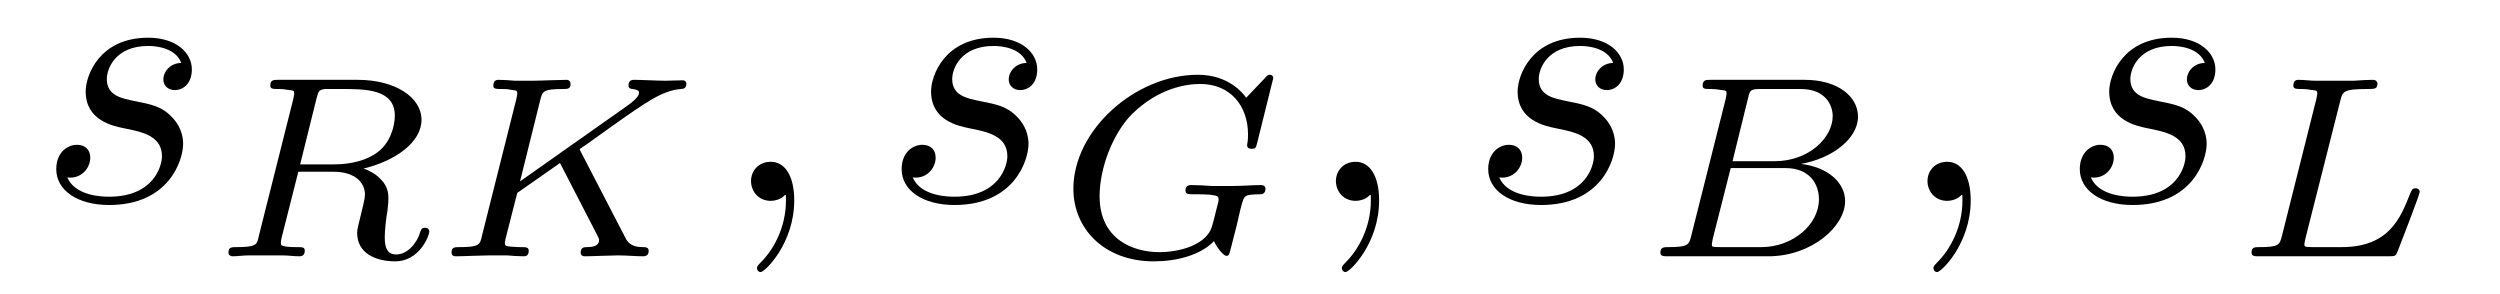
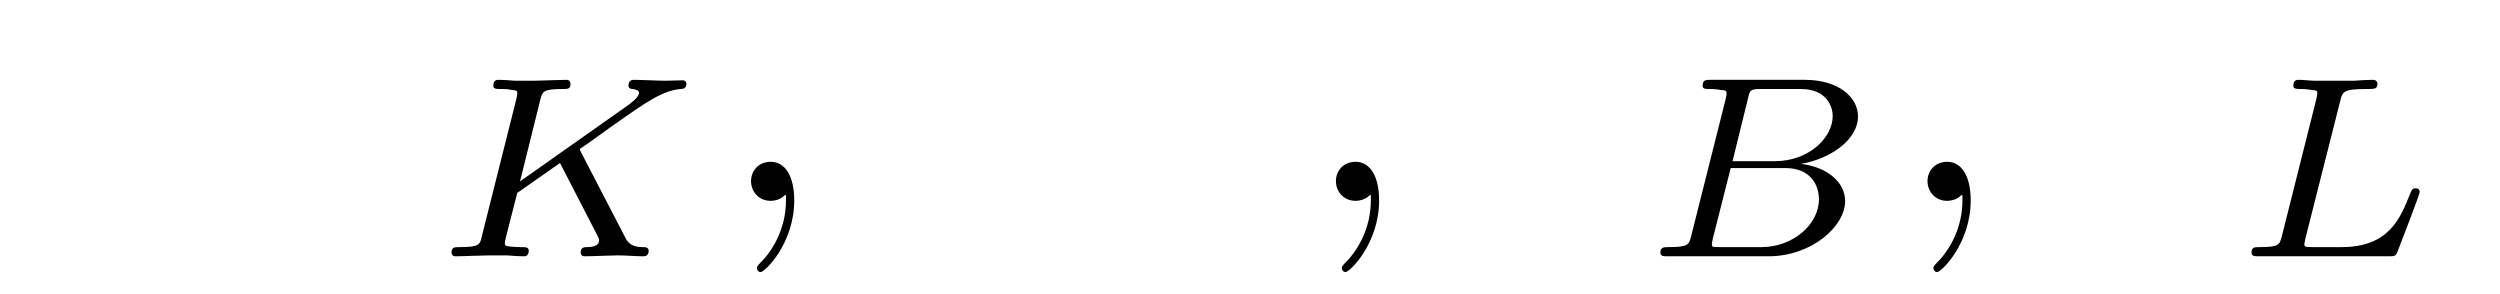
<svg xmlns="http://www.w3.org/2000/svg" xmlns:xlink="http://www.w3.org/1999/xlink" width="85pt" height="10pt" viewBox="0 0 85 10" version="1.1">
  <defs>
    <g>
      <symbol overflow="visible" id="glyph0-0">
-         <path style="stroke:none;" d="" />
-       </symbol>
+         </symbol>
      <symbol overflow="visible" id="glyph0-1">
-         <path style="stroke:none;" d="M 4.906 -4.688 C 4.547 -4.688 4.297 -4.406 4.297 -4.125 C 4.297 -3.953 4.422 -3.766 4.688 -3.766 C 4.969 -3.766 5.266 -3.984 5.266 -4.469 C 5.266 -5.031 4.734 -5.547 3.781 -5.547 C 2.125 -5.547 1.656 -4.266 1.656 -3.719 C 1.656 -2.734 2.578 -2.547 2.953 -2.469 C 3.594 -2.344 4.25 -2.203 4.25 -1.516 C 4.25 -1.188 3.969 -0.141 2.453 -0.141 C 2.281 -0.141 1.312 -0.141 1.031 -0.797 C 1.5 -0.734 1.812 -1.109 1.812 -1.469 C 1.812 -1.75 1.625 -1.906 1.359 -1.906 C 1.031 -1.906 0.656 -1.641 0.656 -1.078 C 0.656 -0.359 1.375 0.141 2.453 0.141 C 4.484 0.141 4.969 -1.375 4.969 -1.938 C 4.969 -2.391 4.734 -2.703 4.578 -2.859 C 4.234 -3.219 3.875 -3.281 3.328 -3.391 C 2.875 -3.484 2.375 -3.578 2.375 -4.141 C 2.375 -4.5 2.672 -5.266 3.781 -5.266 C 4.094 -5.266 4.719 -5.188 4.906 -4.688 Z M 4.906 -4.688 " />
-       </symbol>
+         </symbol>
      <symbol overflow="visible" id="glyph0-2">
        <path style="stroke:none;" d="M 2.547 -0.016 C 2.547 -0.844 2.234 -1.328 1.75 -1.328 C 1.328 -1.328 1.078 -1.016 1.078 -0.672 C 1.078 -0.328 1.328 0 1.75 0 C 1.891 0 2.062 -0.047 2.188 -0.156 C 2.219 -0.188 2.234 -0.203 2.25 -0.203 C 2.266 -0.203 2.266 -0.188 2.266 -0.016 C 2.266 0.922 1.828 1.672 1.422 2.078 C 1.281 2.219 1.281 2.25 1.281 2.281 C 1.281 2.375 1.344 2.422 1.406 2.422 C 1.547 2.422 2.547 1.453 2.547 -0.016 Z M 2.547 -0.016 " />
      </symbol>
      <symbol overflow="visible" id="glyph1-0">
        <path style="stroke:none;" d="" />
      </symbol>
      <symbol overflow="visible" id="glyph1-1">
-         <path style="stroke:none;" d="M 3.625 -5.391 C 3.688 -5.625 3.703 -5.656 3.906 -5.688 L 4.453 -5.688 C 5.281 -5.688 6.281 -5.688 6.281 -4.781 C 6.281 -4.422 6.125 -3.859 5.703 -3.547 C 5.344 -3.266 4.797 -3.125 4.203 -3.125 L 3.062 -3.125 Z M 5.219 -2.984 C 6.266 -3.234 7.188 -3.859 7.188 -4.641 C 7.188 -5.406 6.297 -6 5.016 -6 L 2.328 -6 C 2.156 -6 2.047 -6 2.047 -5.797 C 2.047 -5.688 2.156 -5.688 2.328 -5.688 C 2.328 -5.688 2.5 -5.688 2.656 -5.656 C 2.844 -5.641 2.859 -5.625 2.859 -5.547 C 2.859 -5.516 2.859 -5.484 2.828 -5.344 L 1.656 -0.688 C 1.594 -0.391 1.578 -0.312 0.891 -0.312 C 0.734 -0.312 0.625 -0.312 0.625 -0.125 C 0.625 -0.047 0.688 0 0.766 0 C 0.938 0 1.125 -0.031 1.312 -0.031 C 1.469 -0.031 1.734 -0.031 1.891 -0.031 C 2.062 -0.031 2.266 -0.031 2.453 -0.031 C 2.641 -0.031 2.859 0 3.031 0 C 3.078 0 3.219 0 3.219 -0.188 C 3.219 -0.312 3.141 -0.312 2.938 -0.312 C 2.797 -0.312 2.75 -0.312 2.594 -0.328 C 2.406 -0.359 2.406 -0.375 2.406 -0.469 C 2.406 -0.469 2.406 -0.531 2.438 -0.656 L 3 -2.875 L 4.188 -2.875 C 4.938 -2.875 5.266 -2.5 5.266 -2.094 C 5.266 -1.969 5.188 -1.672 5.141 -1.469 C 5.047 -1.078 5 -0.938 5 -0.797 C 5 -0.094 5.641 0.172 6.297 0.172 C 7.109 0.172 7.453 -0.688 7.453 -0.844 C 7.453 -0.875 7.438 -0.969 7.312 -0.969 C 7.188 -0.969 7.172 -0.906 7.141 -0.812 C 7.031 -0.438 6.703 -0.062 6.328 -0.062 C 6.109 -0.062 5.938 -0.172 5.938 -0.641 C 5.938 -0.859 5.984 -1.312 6.031 -1.547 C 6.062 -1.797 6.062 -1.875 6.062 -1.969 C 6.062 -2.078 6.062 -2.359 5.812 -2.609 C 5.641 -2.797 5.406 -2.922 5.219 -2.984 Z M 5.219 -2.984 " />
-       </symbol>
+         </symbol>
      <symbol overflow="visible" id="glyph1-2">
        <path style="stroke:none;" d="M 5.016 -3.531 C 4.984 -3.594 4.969 -3.625 4.969 -3.641 C 4.969 -3.656 4.984 -3.656 5.188 -3.797 L 6.062 -4.422 C 7.234 -5.25 7.766 -5.625 8.391 -5.688 C 8.484 -5.688 8.594 -5.703 8.594 -5.875 C 8.594 -5.938 8.531 -5.984 8.484 -5.984 C 8.297 -5.984 8.062 -5.969 7.875 -5.969 C 7.641 -5.969 7.047 -6 6.812 -6 C 6.766 -6 6.625 -6 6.625 -5.797 C 6.625 -5.797 6.625 -5.688 6.766 -5.688 C 6.859 -5.672 6.984 -5.656 6.984 -5.562 C 6.984 -5.406 6.703 -5.203 6.594 -5.125 L 2.938 -2.547 L 3.625 -5.312 C 3.703 -5.609 3.719 -5.688 4.406 -5.688 C 4.547 -5.688 4.656 -5.688 4.656 -5.859 C 4.656 -5.938 4.609 -6 4.516 -6 C 4.266 -6 3.625 -5.969 3.375 -5.969 C 3.219 -5.969 2.922 -5.969 2.766 -5.969 C 2.594 -5.984 2.375 -6 2.219 -6 C 2.156 -6 2.031 -6 2.031 -5.797 C 2.031 -5.688 2.125 -5.688 2.312 -5.688 C 2.453 -5.688 2.5 -5.688 2.656 -5.656 C 2.828 -5.641 2.844 -5.625 2.844 -5.547 C 2.844 -5.516 2.844 -5.484 2.812 -5.344 L 1.641 -0.688 C 1.578 -0.391 1.547 -0.312 0.875 -0.312 C 0.719 -0.312 0.609 -0.312 0.609 -0.125 C 0.609 -0.109 0.609 0 0.75 0 C 1 0 1.641 -0.031 1.891 -0.031 C 2.031 -0.031 2.344 -0.031 2.5 -0.031 C 2.672 -0.016 2.891 0 3.062 0 C 3.109 0 3.234 0 3.234 -0.188 C 3.234 -0.312 3.141 -0.312 2.953 -0.312 C 2.953 -0.312 2.781 -0.312 2.625 -0.328 C 2.422 -0.344 2.422 -0.375 2.422 -0.469 C 2.422 -0.531 2.516 -0.859 2.844 -2.156 L 4.297 -3.172 L 5.562 -0.719 C 5.625 -0.594 5.625 -0.594 5.625 -0.547 C 5.625 -0.344 5.391 -0.312 5.219 -0.312 C 5.125 -0.312 5 -0.312 5 -0.125 C 5 -0.109 5 0 5.141 0 C 5.391 0 6.031 -0.031 6.266 -0.031 C 6.531 -0.031 6.891 0 7.125 0 C 7.25 0 7.312 -0.062 7.312 -0.188 C 7.312 -0.312 7.188 -0.312 7.109 -0.312 C 6.953 -0.312 6.672 -0.328 6.531 -0.609 Z M 5.016 -3.531 " />
      </symbol>
      <symbol overflow="visible" id="glyph1-3">
-         <path style="stroke:none;" d="M 7.406 -6.062 C 7.406 -6.109 7.375 -6.172 7.281 -6.172 C 7.234 -6.172 7.203 -6.156 7.125 -6.062 L 6.484 -5.391 C 6.406 -5.5 5.922 -6.172 4.844 -6.172 C 2.703 -6.172 0.609 -4.281 0.609 -2.297 C 0.609 -0.938 1.656 0.172 3.344 0.172 C 4.109 0.172 4.922 -0.031 5.391 -0.516 C 5.469 -0.328 5.703 -0.016 5.812 -0.016 C 5.891 -0.016 5.906 -0.047 5.953 -0.234 L 6.125 -0.906 C 6.172 -1.062 6.281 -1.594 6.312 -1.688 C 6.422 -2.094 6.422 -2.094 6.953 -2.109 C 7 -2.109 7.141 -2.109 7.141 -2.297 C 7.141 -2.375 7.078 -2.422 7 -2.422 C 6.719 -2.422 6.344 -2.391 6.047 -2.391 C 5.828 -2.391 5.531 -2.391 5.312 -2.391 C 5.094 -2.406 4.844 -2.422 4.625 -2.422 C 4.562 -2.422 4.422 -2.422 4.422 -2.234 C 4.422 -2.109 4.516 -2.109 4.734 -2.109 C 4.906 -2.109 5.078 -2.109 5.25 -2.094 C 5.531 -2.062 5.547 -2.031 5.547 -1.922 C 5.547 -1.891 5.547 -1.875 5.484 -1.641 C 5.422 -1.391 5.328 -1 5.281 -0.906 C 5.031 -0.375 4.219 -0.141 3.531 -0.141 C 2.656 -0.141 1.5 -0.562 1.5 -2.047 C 1.5 -2.984 1.938 -4.156 2.594 -4.828 C 3.5 -5.719 4.438 -5.859 4.922 -5.859 C 5.938 -5.859 6.547 -5.125 6.547 -4.141 C 6.547 -3.891 6.516 -3.828 6.516 -3.781 C 6.516 -3.656 6.625 -3.656 6.672 -3.656 C 6.812 -3.656 6.812 -3.688 6.859 -3.859 Z M 7.406 -6.062 " />
-       </symbol>
+         </symbol>
      <symbol overflow="visible" id="glyph1-4">
        <path style="stroke:none;" d="M 1.672 -0.688 C 1.594 -0.391 1.578 -0.312 0.891 -0.312 C 0.75 -0.312 0.625 -0.312 0.625 -0.125 C 0.625 0 0.734 0 0.891 0 L 4.297 0 C 5.766 0 6.906 -1.016 6.906 -1.875 C 6.906 -2.5 6.328 -3.031 5.406 -3.141 C 6.469 -3.328 7.344 -4 7.344 -4.75 C 7.344 -5.422 6.672 -6 5.531 -6 L 2.328 -6 C 2.172 -6 2.062 -6 2.062 -5.797 C 2.062 -5.688 2.156 -5.688 2.328 -5.688 C 2.344 -5.688 2.516 -5.688 2.672 -5.656 C 2.859 -5.641 2.875 -5.625 2.875 -5.547 C 2.875 -5.516 2.875 -5.484 2.844 -5.344 Z M 3.078 -3.234 L 3.609 -5.391 C 3.672 -5.656 3.688 -5.688 4.062 -5.688 L 5.391 -5.688 C 6.281 -5.688 6.484 -5.094 6.484 -4.766 C 6.484 -4.047 5.688 -3.234 4.516 -3.234 Z M 2.656 -0.312 C 2.375 -0.312 2.375 -0.328 2.375 -0.406 C 2.375 -0.406 2.375 -0.453 2.406 -0.594 L 3.016 -3 L 4.875 -3 C 5.703 -3 6.016 -2.453 6.016 -1.938 C 6.016 -1.078 5.125 -0.312 4.062 -0.312 Z M 2.656 -0.312 " />
      </symbol>
      <symbol overflow="visible" id="glyph1-5">
        <path style="stroke:none;" d="M 3.625 -5.281 C 3.703 -5.594 3.719 -5.688 4.531 -5.688 C 4.797 -5.688 4.891 -5.688 4.891 -5.875 C 4.891 -5.891 4.875 -6 4.734 -6 C 4.547 -6 4.297 -5.984 4.094 -5.969 C 3.875 -5.969 3.609 -5.969 3.391 -5.969 C 3.203 -5.969 2.969 -5.969 2.781 -5.969 C 2.594 -5.969 2.391 -6 2.219 -6 C 2.156 -6 2.031 -6 2.031 -5.797 C 2.031 -5.688 2.141 -5.688 2.312 -5.688 C 2.312 -5.688 2.484 -5.688 2.641 -5.656 C 2.828 -5.641 2.844 -5.625 2.844 -5.547 C 2.844 -5.516 2.844 -5.484 2.812 -5.344 L 1.641 -0.688 C 1.562 -0.391 1.547 -0.312 0.875 -0.312 C 0.719 -0.312 0.609 -0.312 0.609 -0.125 C 0.609 0 0.719 0 0.875 0 L 5.281 0 C 5.5 0 5.516 -0.016 5.578 -0.172 C 5.672 -0.406 6.328 -2.109 6.328 -2.188 C 6.328 -2.219 6.312 -2.312 6.188 -2.312 C 6.078 -2.312 6.062 -2.266 6 -2.125 C 5.672 -1.297 5.281 -0.312 3.672 -0.312 L 2.688 -0.312 C 2.422 -0.312 2.406 -0.328 2.406 -0.406 C 2.406 -0.406 2.406 -0.453 2.438 -0.594 Z M 3.625 -5.281 " />
      </symbol>
    </g>
  </defs>
  <g id="surface1">
    <g style="fill:rgb(0%,0%,0%);fill-opacity:1;">
      <use xlink:href="#glyph0-1" x="1.257" y="6.829" />
    </g>
    <g style="fill:rgb(0%,0%,0%);fill-opacity:1;">
      <use xlink:href="#glyph1-1" x="7.143" y="8.714" />
    </g>
    <g style="fill:rgb(0%,0%,0%);fill-opacity:1;">
      <use xlink:href="#glyph1-2" x="14.743" y="8.714" />
    </g>
    <g style="fill:rgb(0%,0%,0%);fill-opacity:1;">
      <use xlink:href="#glyph0-2" x="24.457" y="6.829" />
    </g>
    <g style="fill:rgb(0%,0%,0%);fill-opacity:1;">
      <use xlink:href="#glyph0-1" x="30" y="6.829" />
    </g>
    <g style="fill:rgb(0%,0%,0%);fill-opacity:1;">
      <use xlink:href="#glyph1-3" x="35.886" y="8.714" />
    </g>
    <g style="fill:rgb(0%,0%,0%);fill-opacity:1;">
      <use xlink:href="#glyph0-2" x="44.343" y="6.829" />
    </g>
    <g style="fill:rgb(0%,0%,0%);fill-opacity:1;">
      <use xlink:href="#glyph0-1" x="49.943" y="6.829" />
    </g>
    <g style="fill:rgb(0%,0%,0%);fill-opacity:1;">
      <use xlink:href="#glyph1-4" x="55.828" y="8.714" />
    </g>
    <g style="fill:rgb(0%,0%,0%);fill-opacity:1;">
      <use xlink:href="#glyph0-2" x="64.457" y="6.829" />
    </g>
    <g style="fill:rgb(0%,0%,0%);fill-opacity:1;">
      <use xlink:href="#glyph0-1" x="70.057" y="6.829" />
    </g>
    <g style="fill:rgb(0%,0%,0%);fill-opacity:1;">
      <use xlink:href="#glyph1-5" x="75.943" y="8.714" />
    </g>
  </g>
</svg>